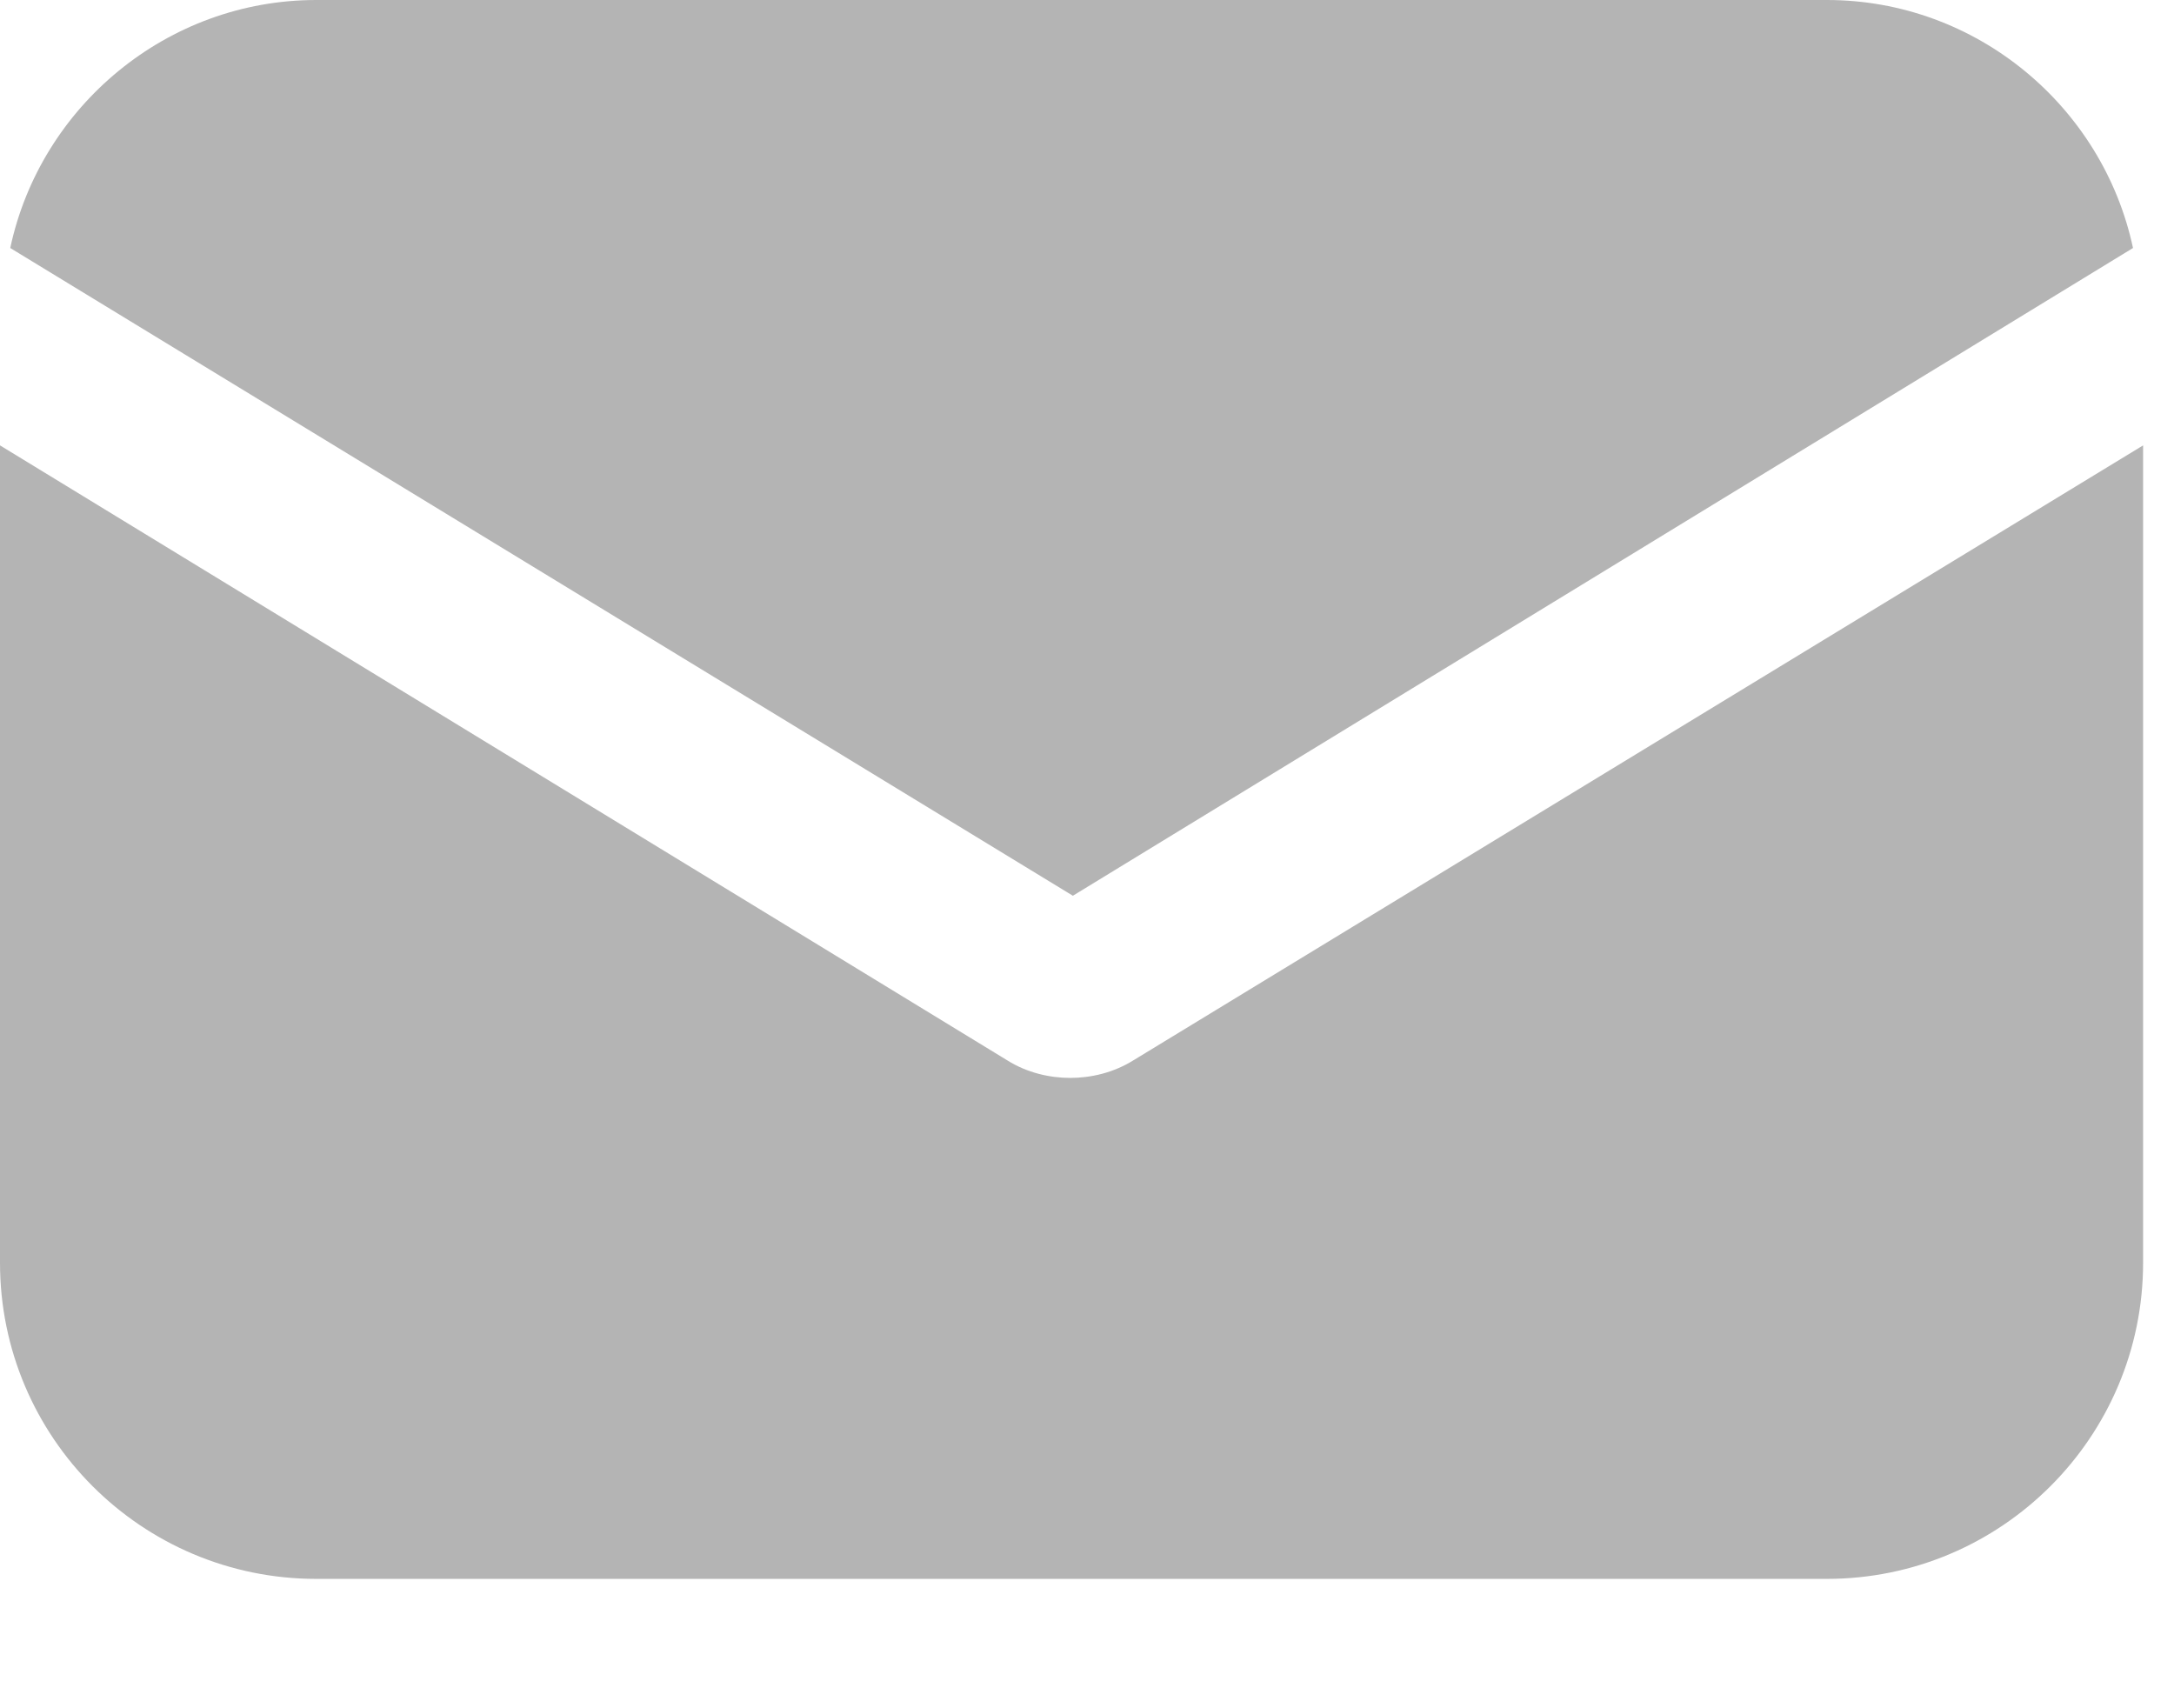
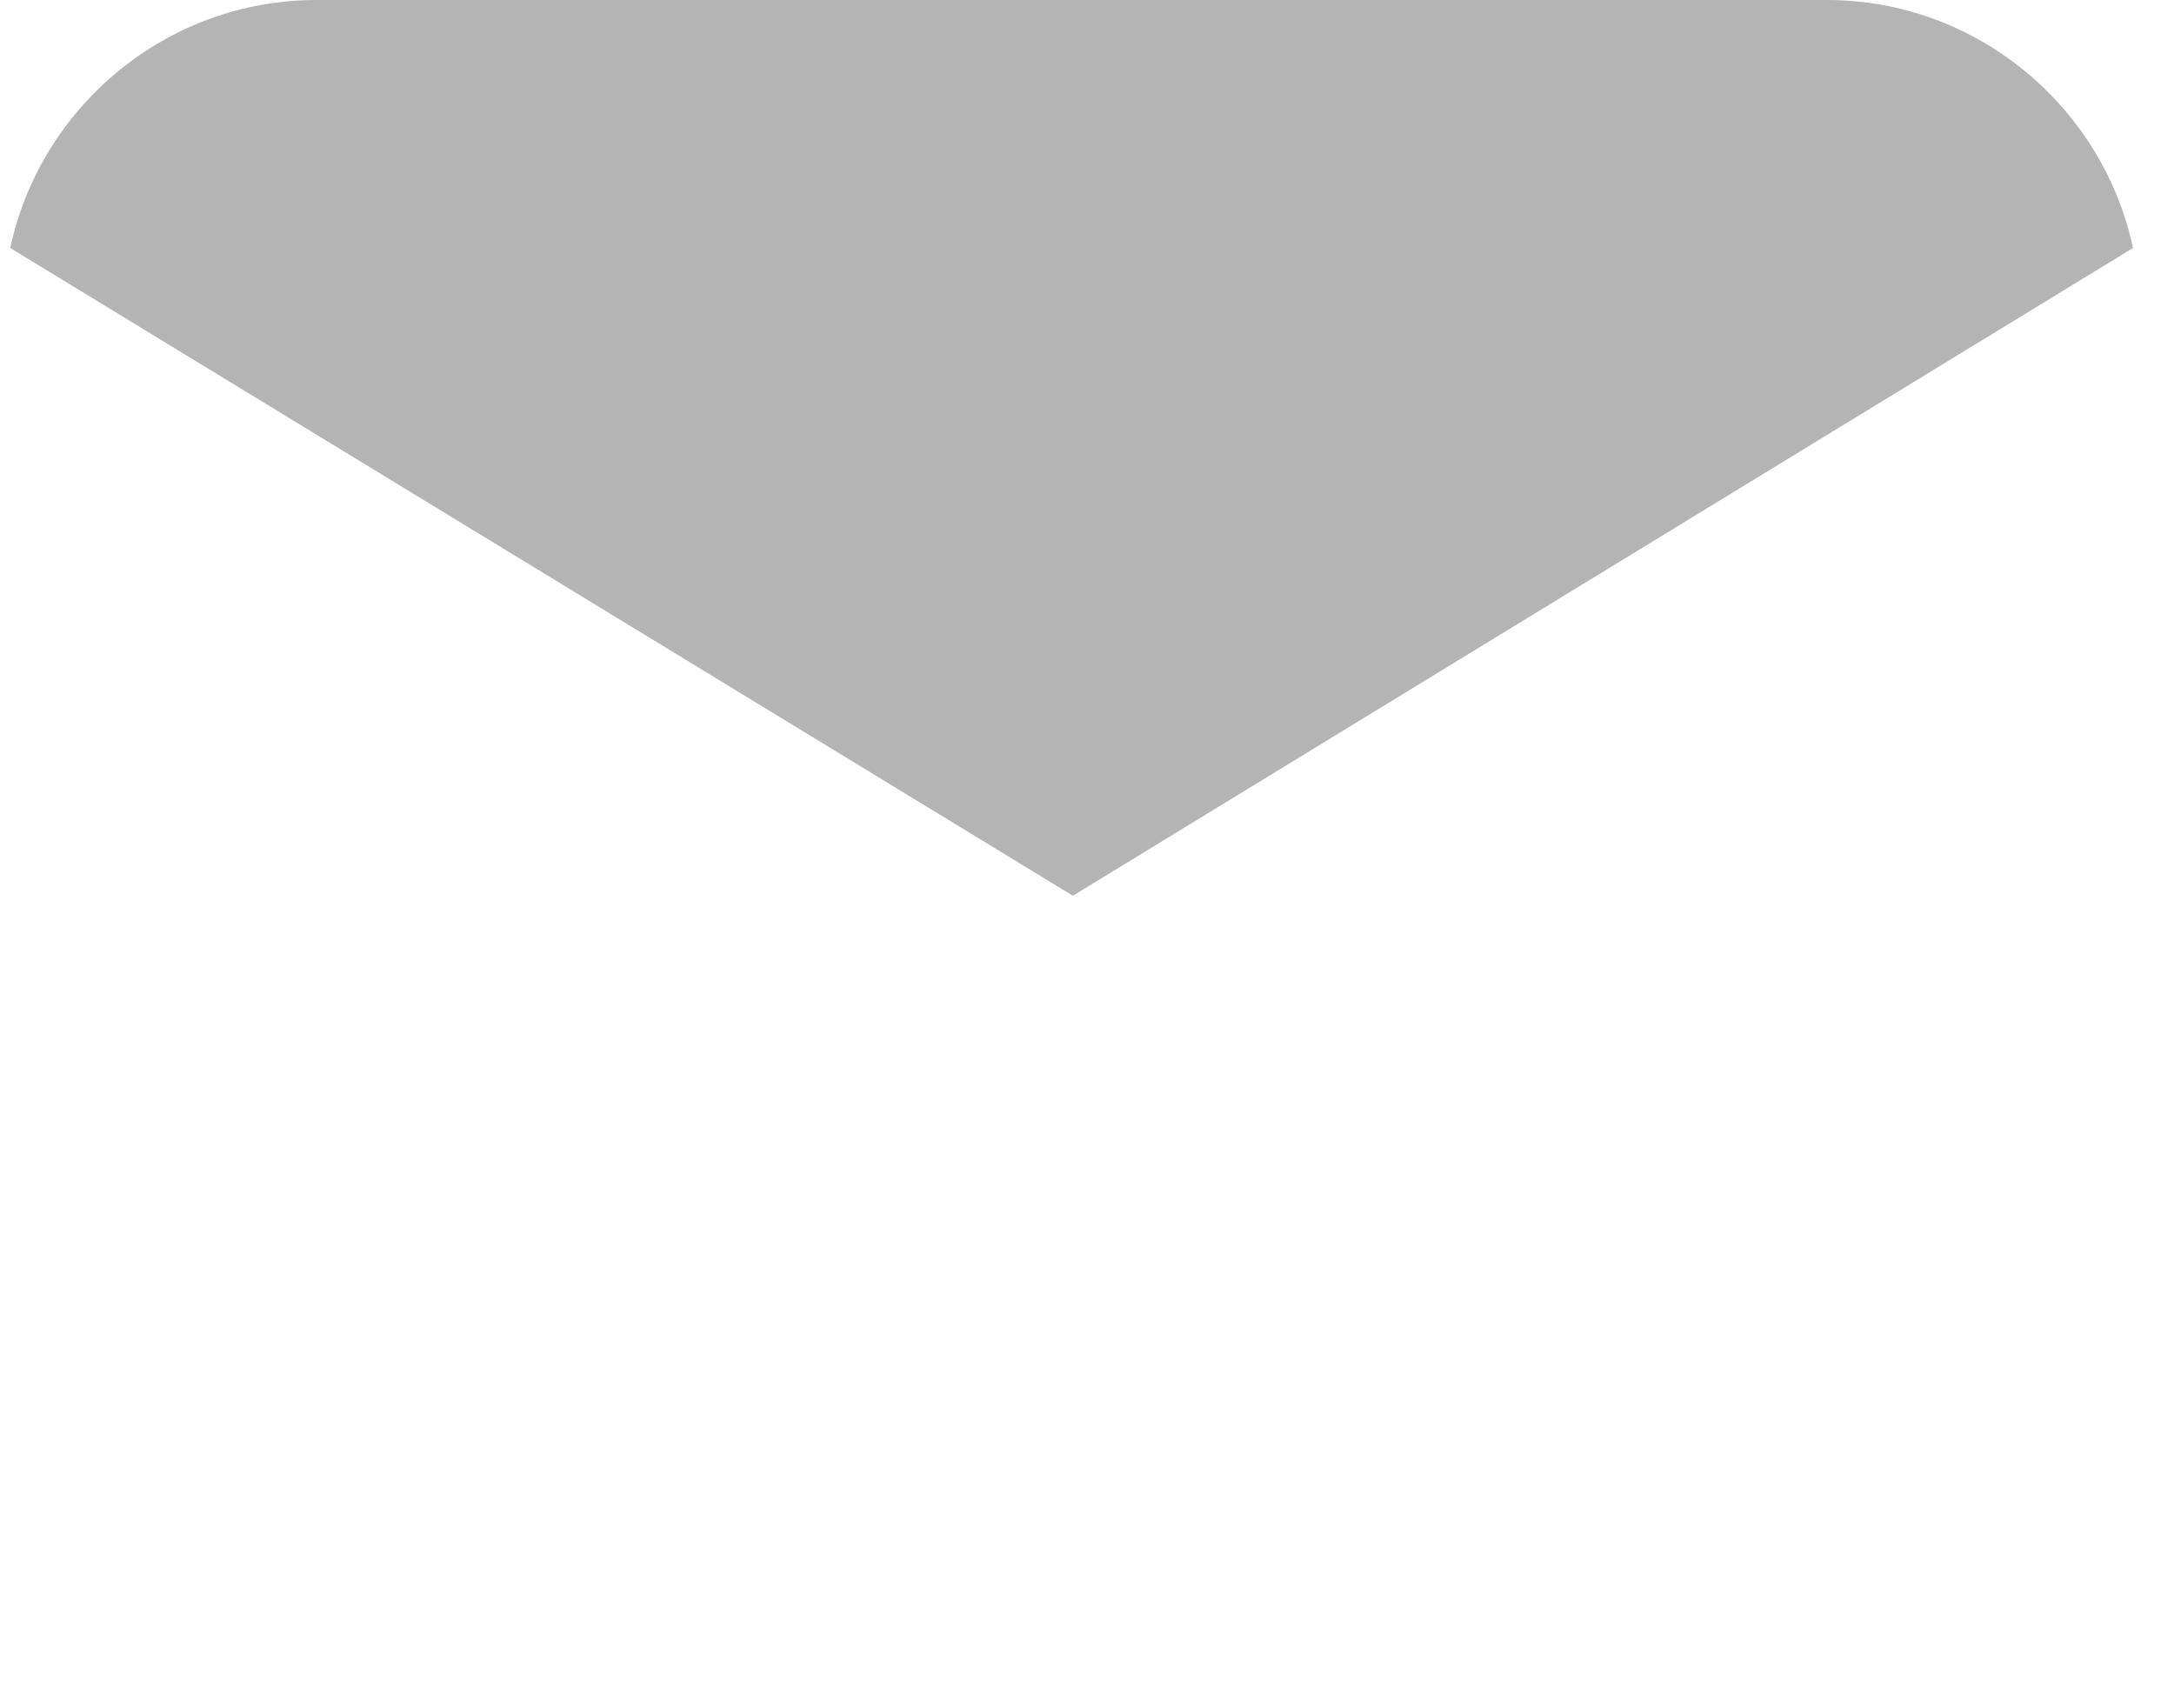
<svg xmlns="http://www.w3.org/2000/svg" width="14" height="11" viewBox="0 0 14 11" fill="none">
-   <path d="M7.3 6.827C7.169 6.909 7.023 6.941 6.892 6.941C6.762 6.941 6.615 6.909 6.485 6.827L0 2.868V8.131C0 9.255 0.912 10.167 2.037 10.167H11.764C12.888 10.167 13.801 9.255 13.801 8.131V2.868L7.3 6.827Z" fill="#B4B4B4" />
  <path d="M11.765 0H2.037C1.076 0 0.261 0.684 0.066 1.597L6.909 5.768L13.736 1.597C13.541 0.684 12.726 0 11.765 0Z" fill="#B4B4B4" />
</svg>